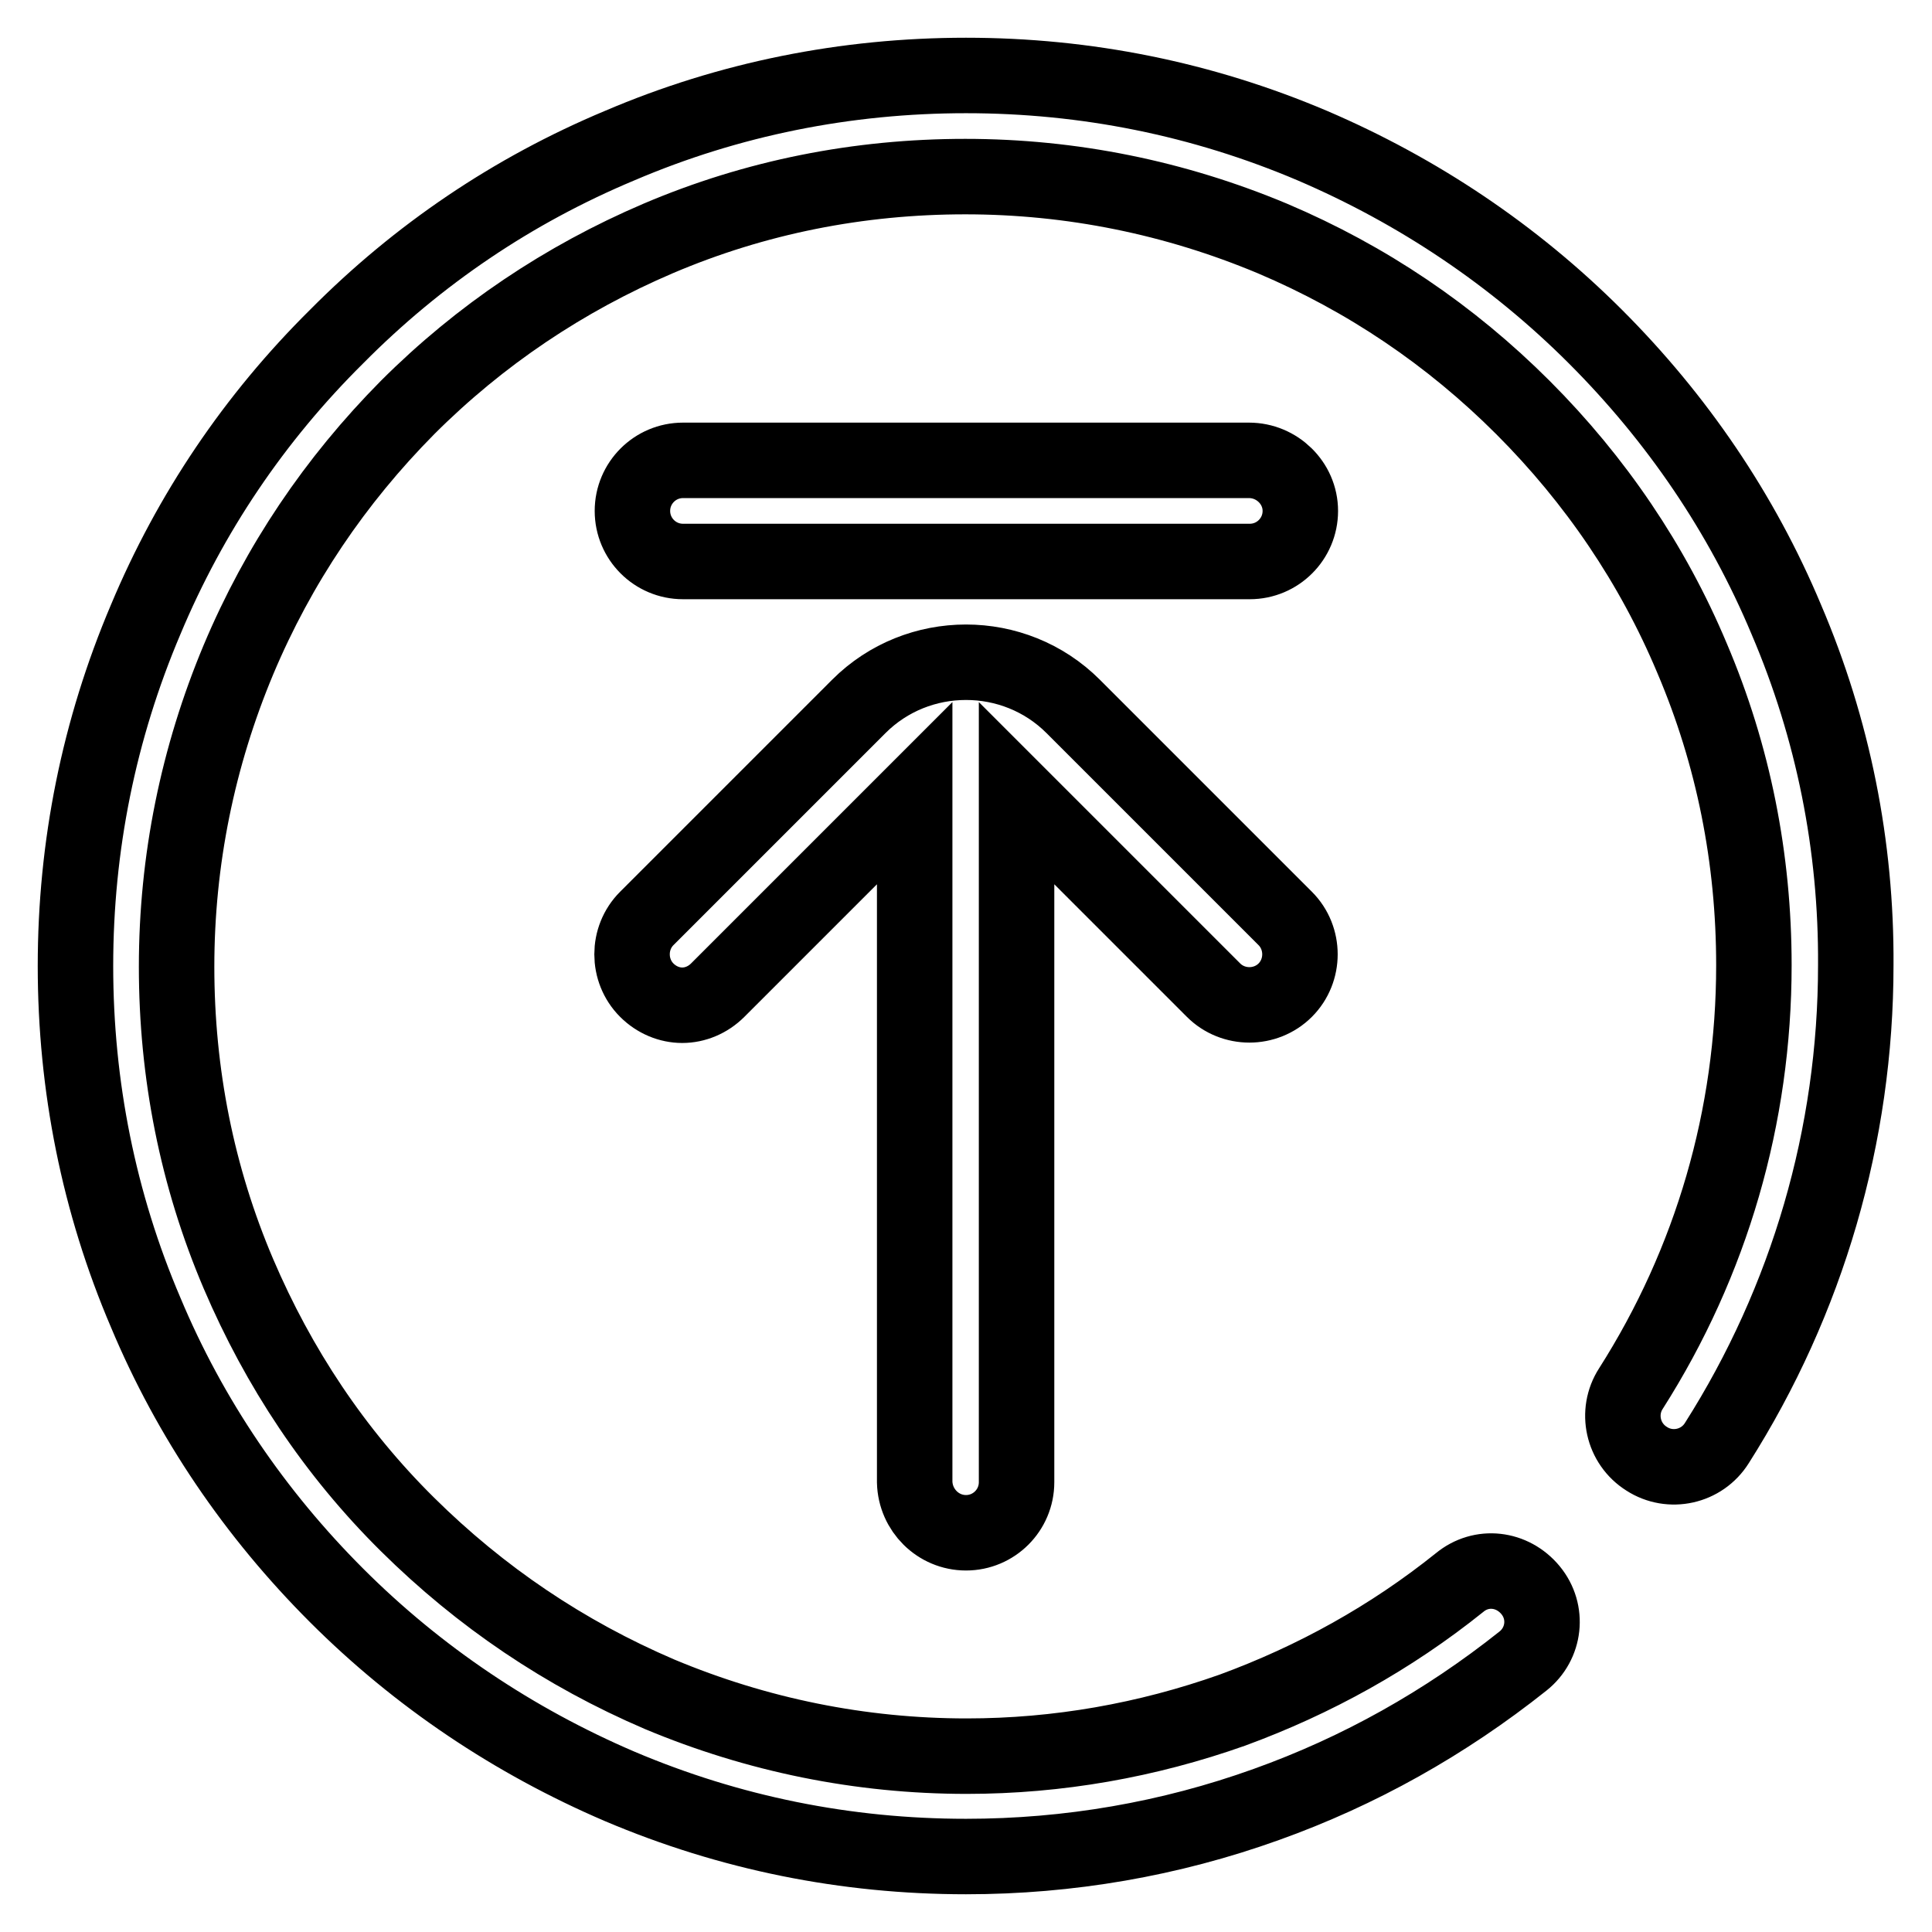
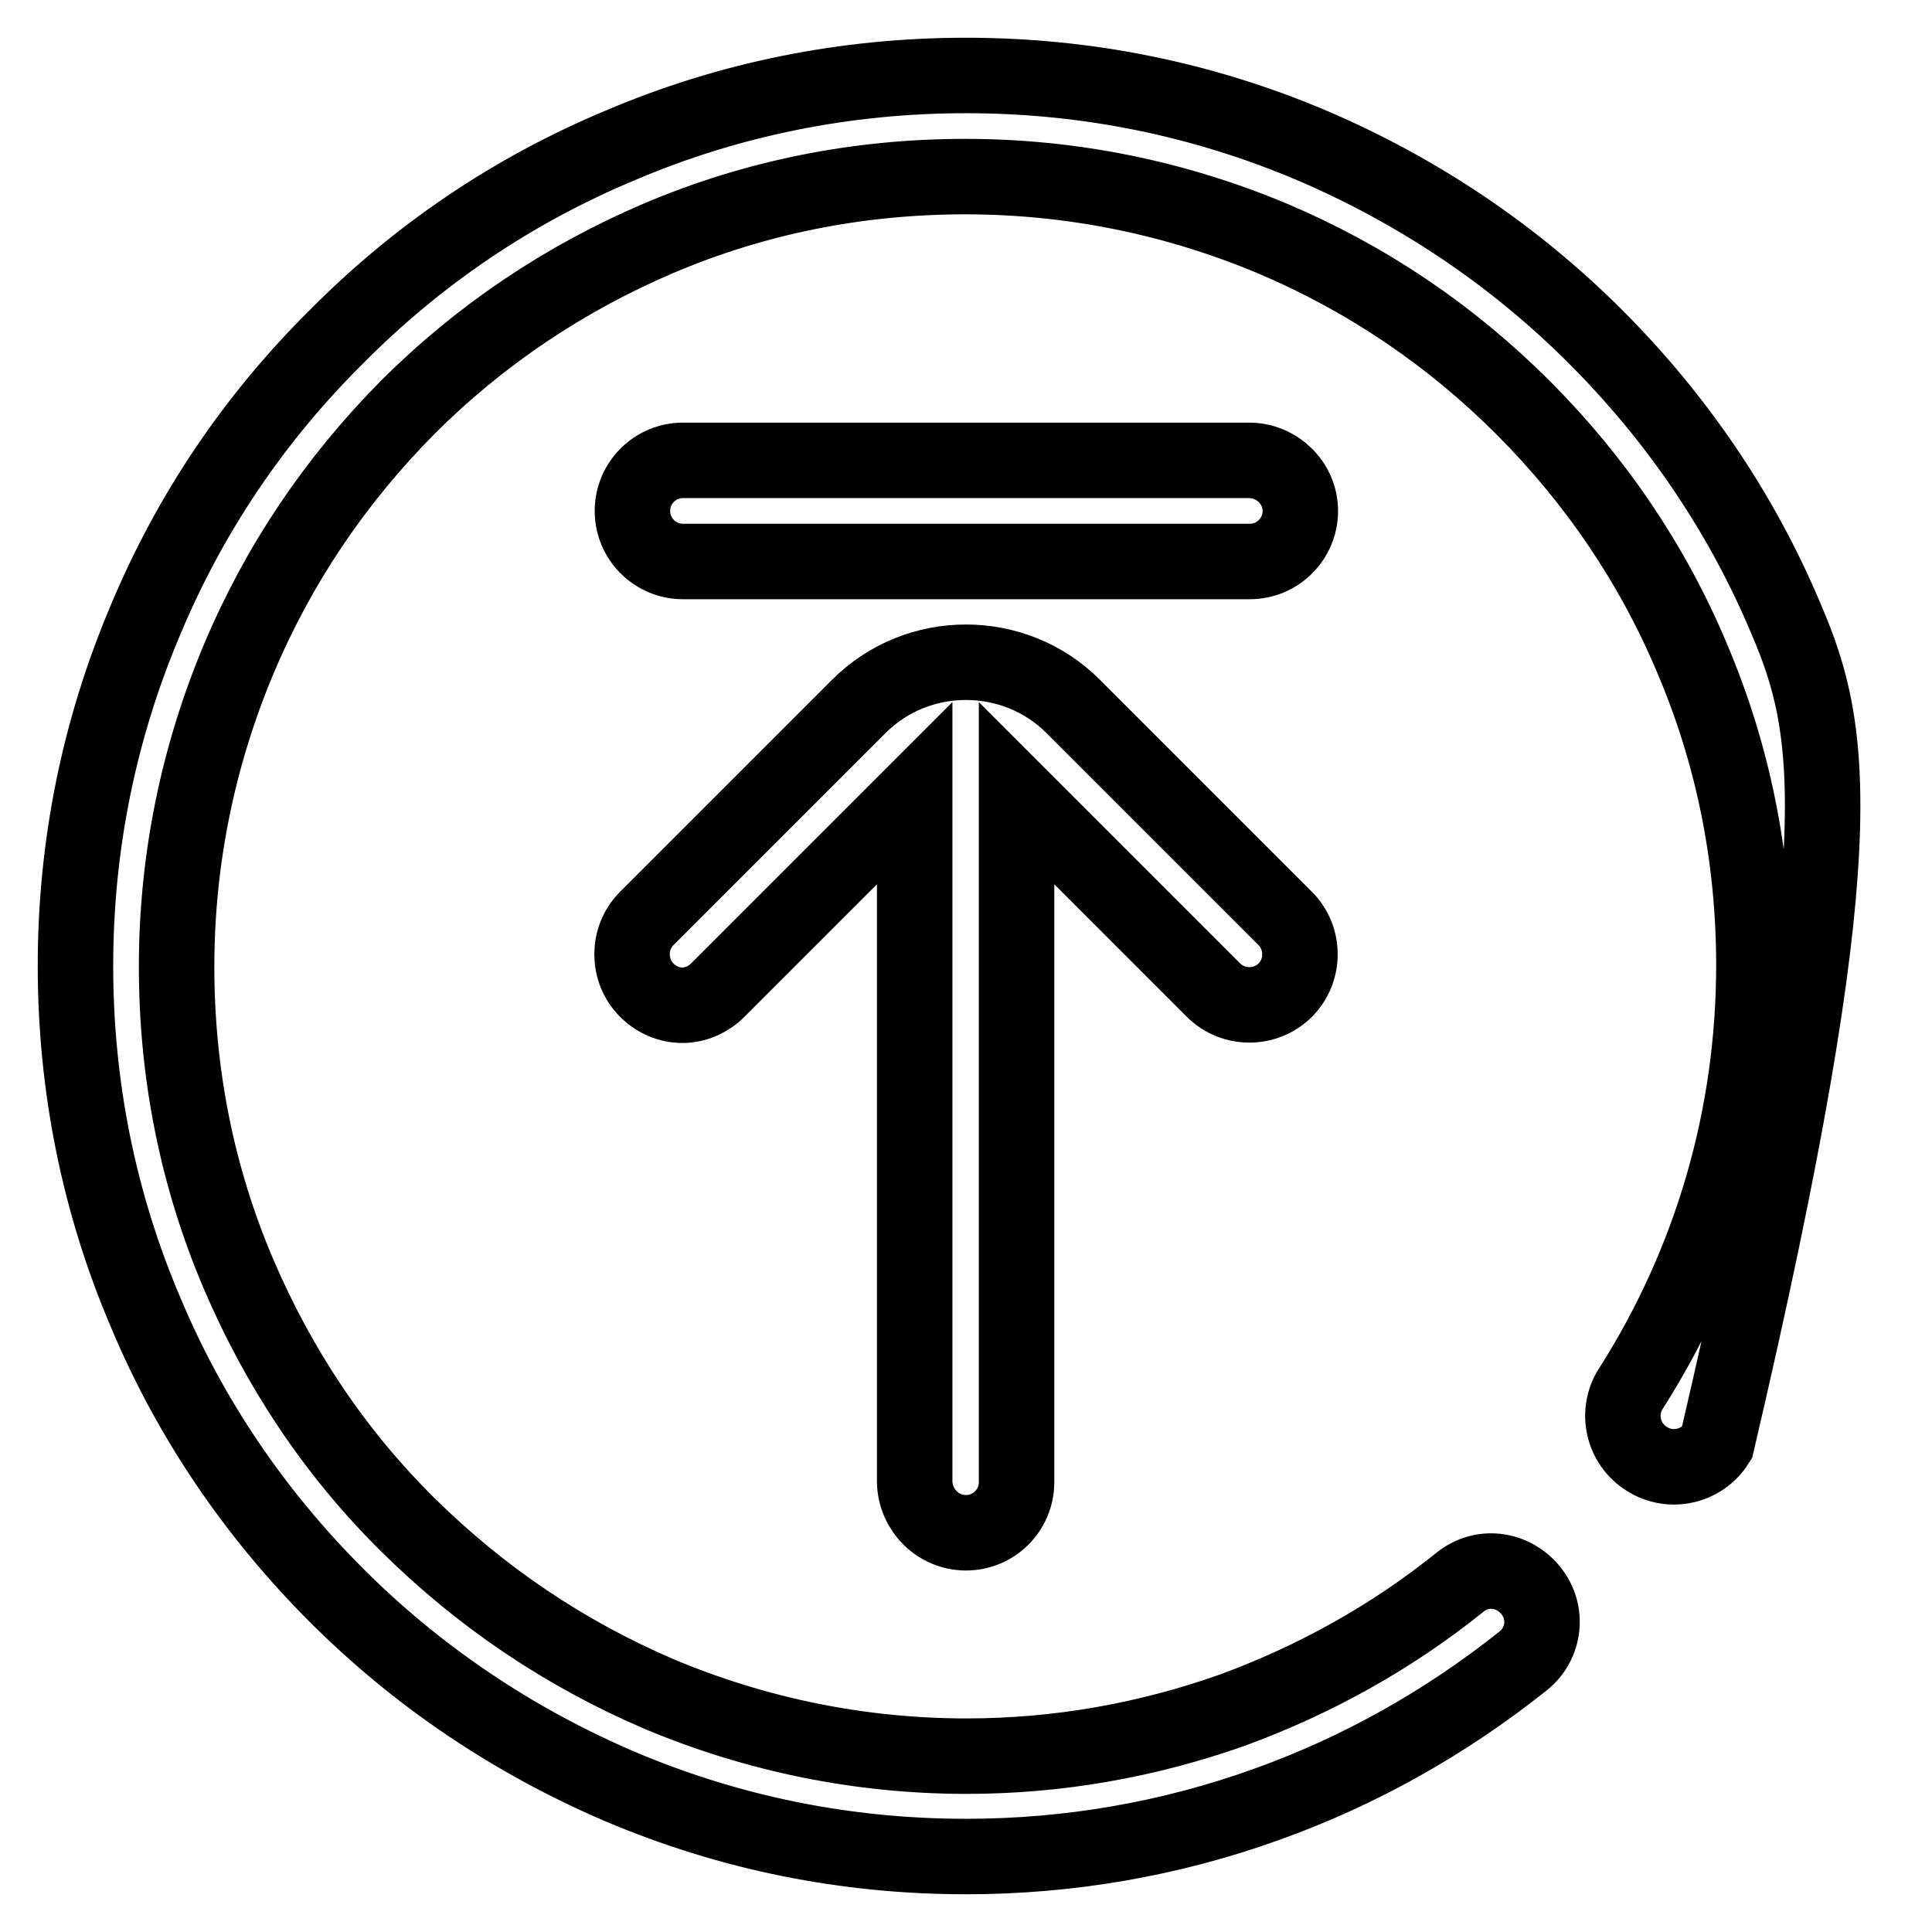
<svg xmlns="http://www.w3.org/2000/svg" version="1.1" x="0px" y="0px" viewBox="0 0 256 256" enable-background="new 0 0 256 256" xml:space="preserve">
  <g>
-     <path stroke-width="10" fill-opacity="0" stroke="#000000" d="M236.7,82.1c-5.9-14.1-14.5-26.7-25.3-37.5c-10.8-10.8-23.5-19.3-37.5-25.3c-14.6-6.2-30-9.3-45.9-9.3 c-15.9,0-31.4,3.1-45.9,9.3C68,25.2,55.4,33.7,44.6,44.6C33.7,55.4,25.2,68,19.3,82.1c-6.2,14.6-9.3,30-9.3,45.9 c0,15.9,3.1,31.4,9.3,45.9c5.9,14.1,14.5,26.7,25.3,37.5c10.8,10.8,23.5,19.3,37.5,25.3c14.6,6.2,30,9.3,45.9,9.3 c13.6,0,27-2.3,39.8-6.9c12.3-4.4,23.7-10.8,34-19c2.9-2.3,3.4-6.5,1-9.4s-6.5-3.4-9.4-1c-9.1,7.3-19.2,12.9-30.1,16.9 c-11.3,4-23.1,6.1-35.2,6.1c-14.1,0-27.8-2.8-40.7-8.2C74.8,219.1,63.7,211.6,54,202s-17.1-20.8-22.4-33.2 c-5.5-12.9-8.2-26.6-8.2-40.7s2.8-27.8,8.2-40.7C36.9,74.8,44.4,63.7,54,54c9.6-9.6,20.8-17.1,33.2-22.4 c12.9-5.5,26.6-8.2,40.7-8.2s27.8,2.8,40.7,8.2c12.5,5.3,23.6,12.8,33.2,22.4c9.6,9.6,17.2,20.8,22.4,33.2 c5.5,12.9,8.2,26.6,8.2,40.7c0,20-5.6,39.3-16.3,56.1c-2,3.1-1.1,7.3,2.1,9.3c3.1,2,7.3,1.1,9.3-2.1c12-18.9,18.4-40.8,18.4-63.3 C246,112.1,242.9,96.6,236.7,82.1z M165.5,61H90.5c-3.7,0-6.7,3-6.7,6.7c0,3.7,3,6.7,6.7,6.7h75.1c3.7,0,6.7-3,6.7-6.7 C172.3,64,169.2,61,165.5,61z M128,203.1c3.7,0,6.7-3,6.7-6.7v-91.3l26.1,26.1c2.6,2.6,6.9,2.6,9.5,0c2.6-2.6,2.6-6.9,0-9.5 l-28.1-28.1c-7.8-7.8-20.6-7.8-28.4,0l-28.1,28.1c-2.6,2.6-2.6,6.9,0,9.5c1.3,1.3,3,2,4.7,2c1.7,0,3.4-0.7,4.7-2l26.1-26.1v91.3 C121.3,200.1,124.3,203.1,128,203.1z" />
+     <path stroke-width="10" fill-opacity="0" stroke="#000000" d="M236.7,82.1c-5.9-14.1-14.5-26.7-25.3-37.5c-10.8-10.8-23.5-19.3-37.5-25.3c-14.6-6.2-30-9.3-45.9-9.3 c-15.9,0-31.4,3.1-45.9,9.3C68,25.2,55.4,33.7,44.6,44.6C33.7,55.4,25.2,68,19.3,82.1c-6.2,14.6-9.3,30-9.3,45.9 c0,15.9,3.1,31.4,9.3,45.9c5.9,14.1,14.5,26.7,25.3,37.5c10.8,10.8,23.5,19.3,37.5,25.3c14.6,6.2,30,9.3,45.9,9.3 c13.6,0,27-2.3,39.8-6.9c12.3-4.4,23.7-10.8,34-19c2.9-2.3,3.4-6.5,1-9.4s-6.5-3.4-9.4-1c-9.1,7.3-19.2,12.9-30.1,16.9 c-11.3,4-23.1,6.1-35.2,6.1c-14.1,0-27.8-2.8-40.7-8.2C74.8,219.1,63.7,211.6,54,202s-17.1-20.8-22.4-33.2 c-5.5-12.9-8.2-26.6-8.2-40.7s2.8-27.8,8.2-40.7C36.9,74.8,44.4,63.7,54,54c9.6-9.6,20.8-17.1,33.2-22.4 c12.9-5.5,26.6-8.2,40.7-8.2s27.8,2.8,40.7,8.2c12.5,5.3,23.6,12.8,33.2,22.4c9.6,9.6,17.2,20.8,22.4,33.2 c5.5,12.9,8.2,26.6,8.2,40.7c0,20-5.6,39.3-16.3,56.1c-2,3.1-1.1,7.3,2.1,9.3c3.1,2,7.3,1.1,9.3-2.1C246,112.1,242.9,96.6,236.7,82.1z M165.5,61H90.5c-3.7,0-6.7,3-6.7,6.7c0,3.7,3,6.7,6.7,6.7h75.1c3.7,0,6.7-3,6.7-6.7 C172.3,64,169.2,61,165.5,61z M128,203.1c3.7,0,6.7-3,6.7-6.7v-91.3l26.1,26.1c2.6,2.6,6.9,2.6,9.5,0c2.6-2.6,2.6-6.9,0-9.5 l-28.1-28.1c-7.8-7.8-20.6-7.8-28.4,0l-28.1,28.1c-2.6,2.6-2.6,6.9,0,9.5c1.3,1.3,3,2,4.7,2c1.7,0,3.4-0.7,4.7-2l26.1-26.1v91.3 C121.3,200.1,124.3,203.1,128,203.1z" />
  </g>
</svg>